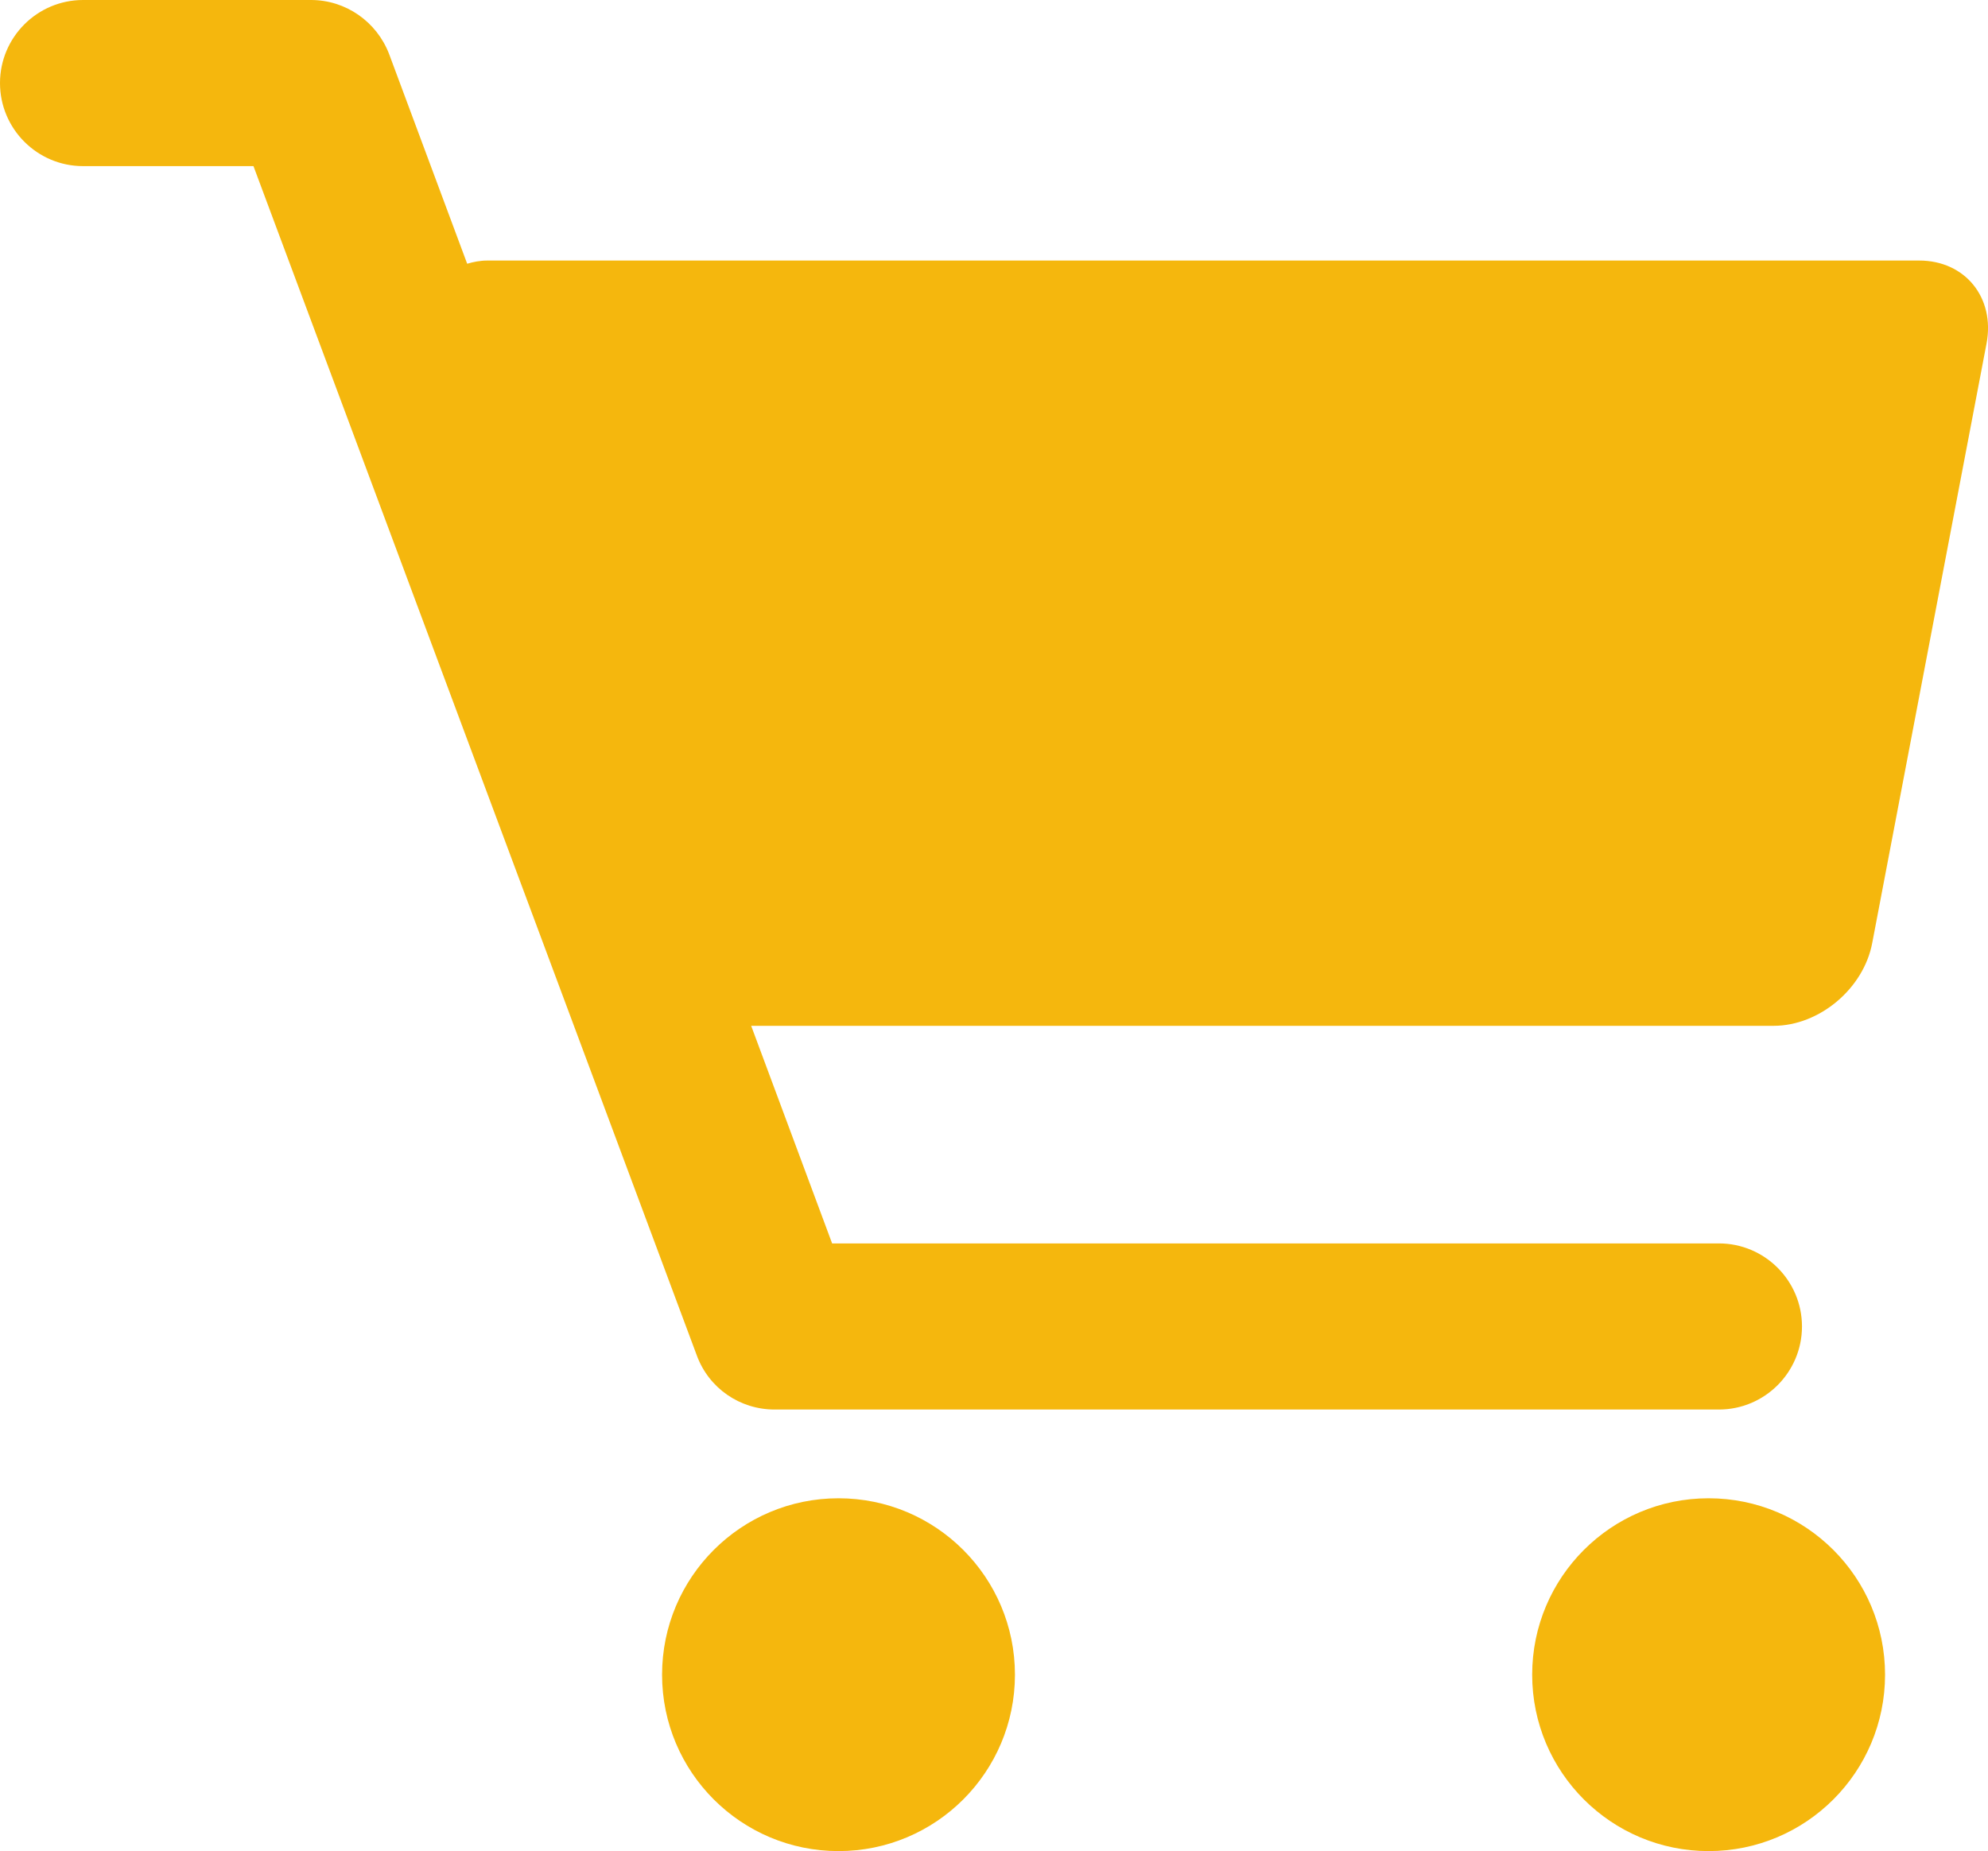
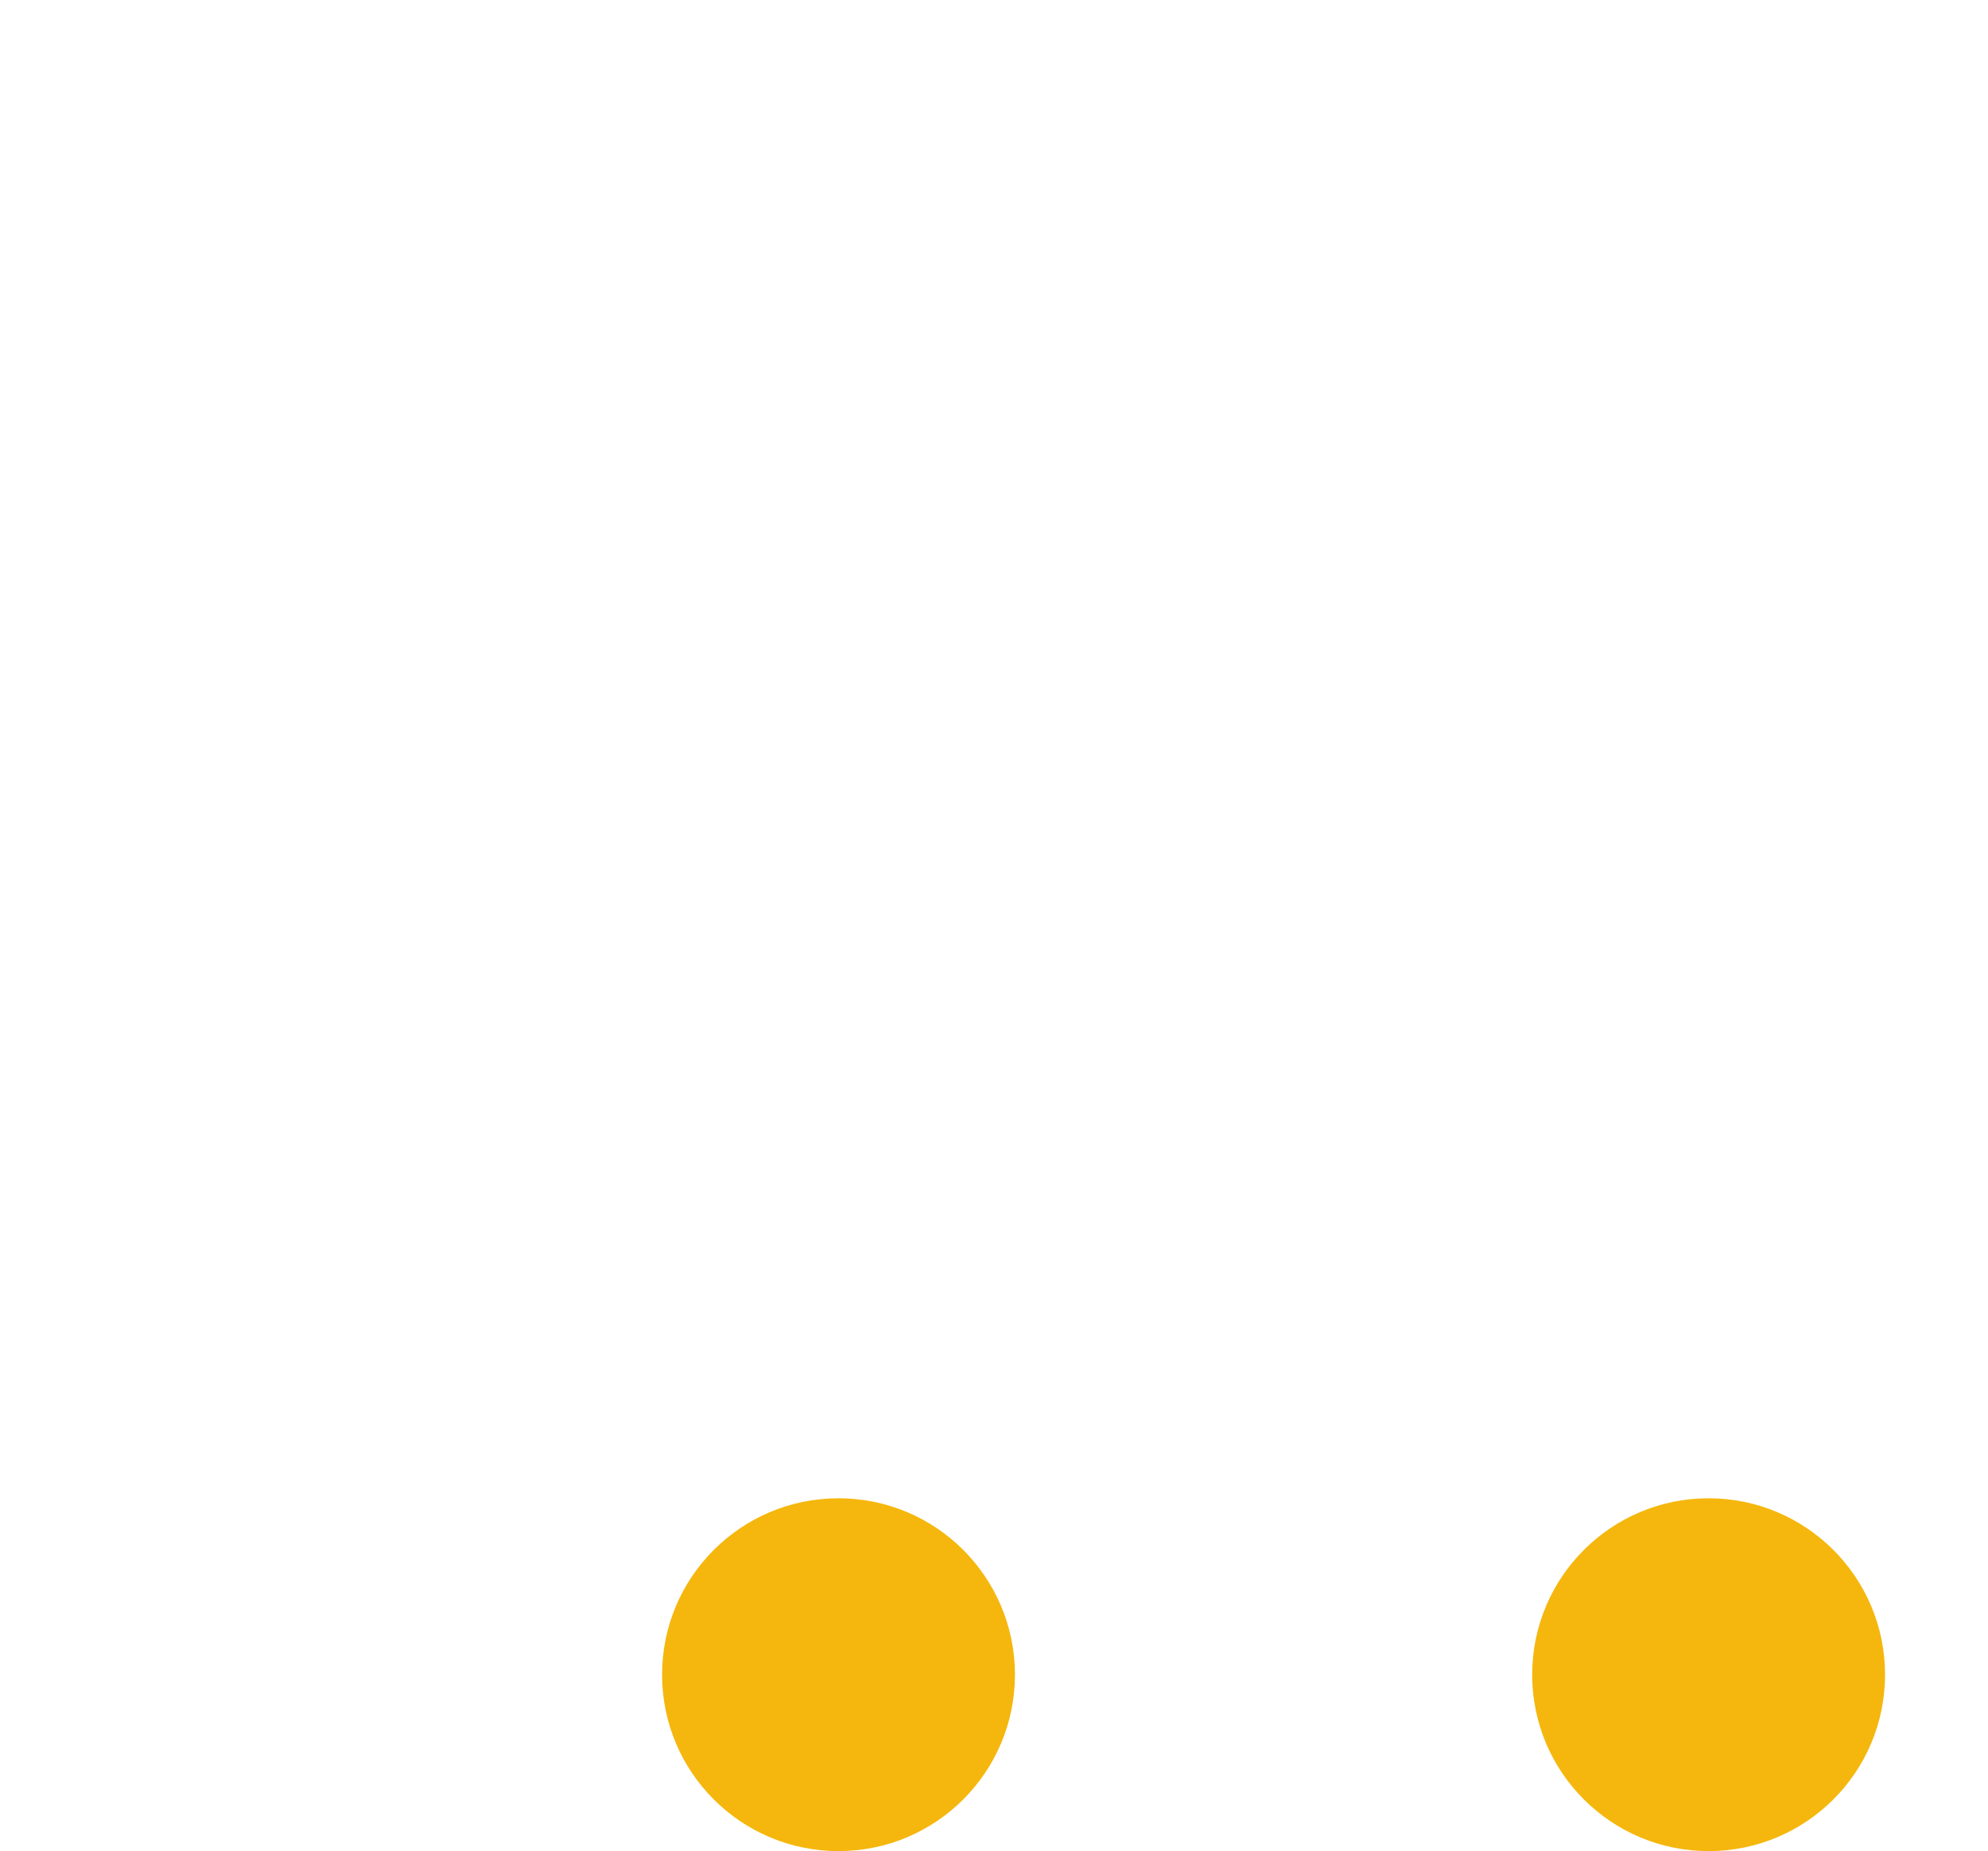
<svg xmlns="http://www.w3.org/2000/svg" width="56" height="52.15" viewBox="0 0 56 52.15">
  <g fill="#F5B70D">
-     <path d="M54.06 7.34H13.73c-.21 0-.4.04-.57.09l-2.2-5.91C10.61.61 9.74 0 8.76 0H2.34C1.05 0 0 1.05 0 2.34c0 1.29 1.05 2.34 2.34 2.34h4.8l12.49 33.51c.34.92 1.21 1.52 2.19 1.52h26.6c1.29 0 2.34-1.05 2.34-2.34 0-1.29-1.05-2.34-2.34-2.34H23.44l-2.28-6.13h28.8c1.29 0 2.54-1.05 2.78-2.34l3.22-16.89c.24-1.28-.6-2.33-1.9-2.33z" />
    <circle cx="23.62" cy="47.18" r="4.97" />
    <circle cx="48.13" cy="47.18" r="4.97" />
  </g>
</svg>